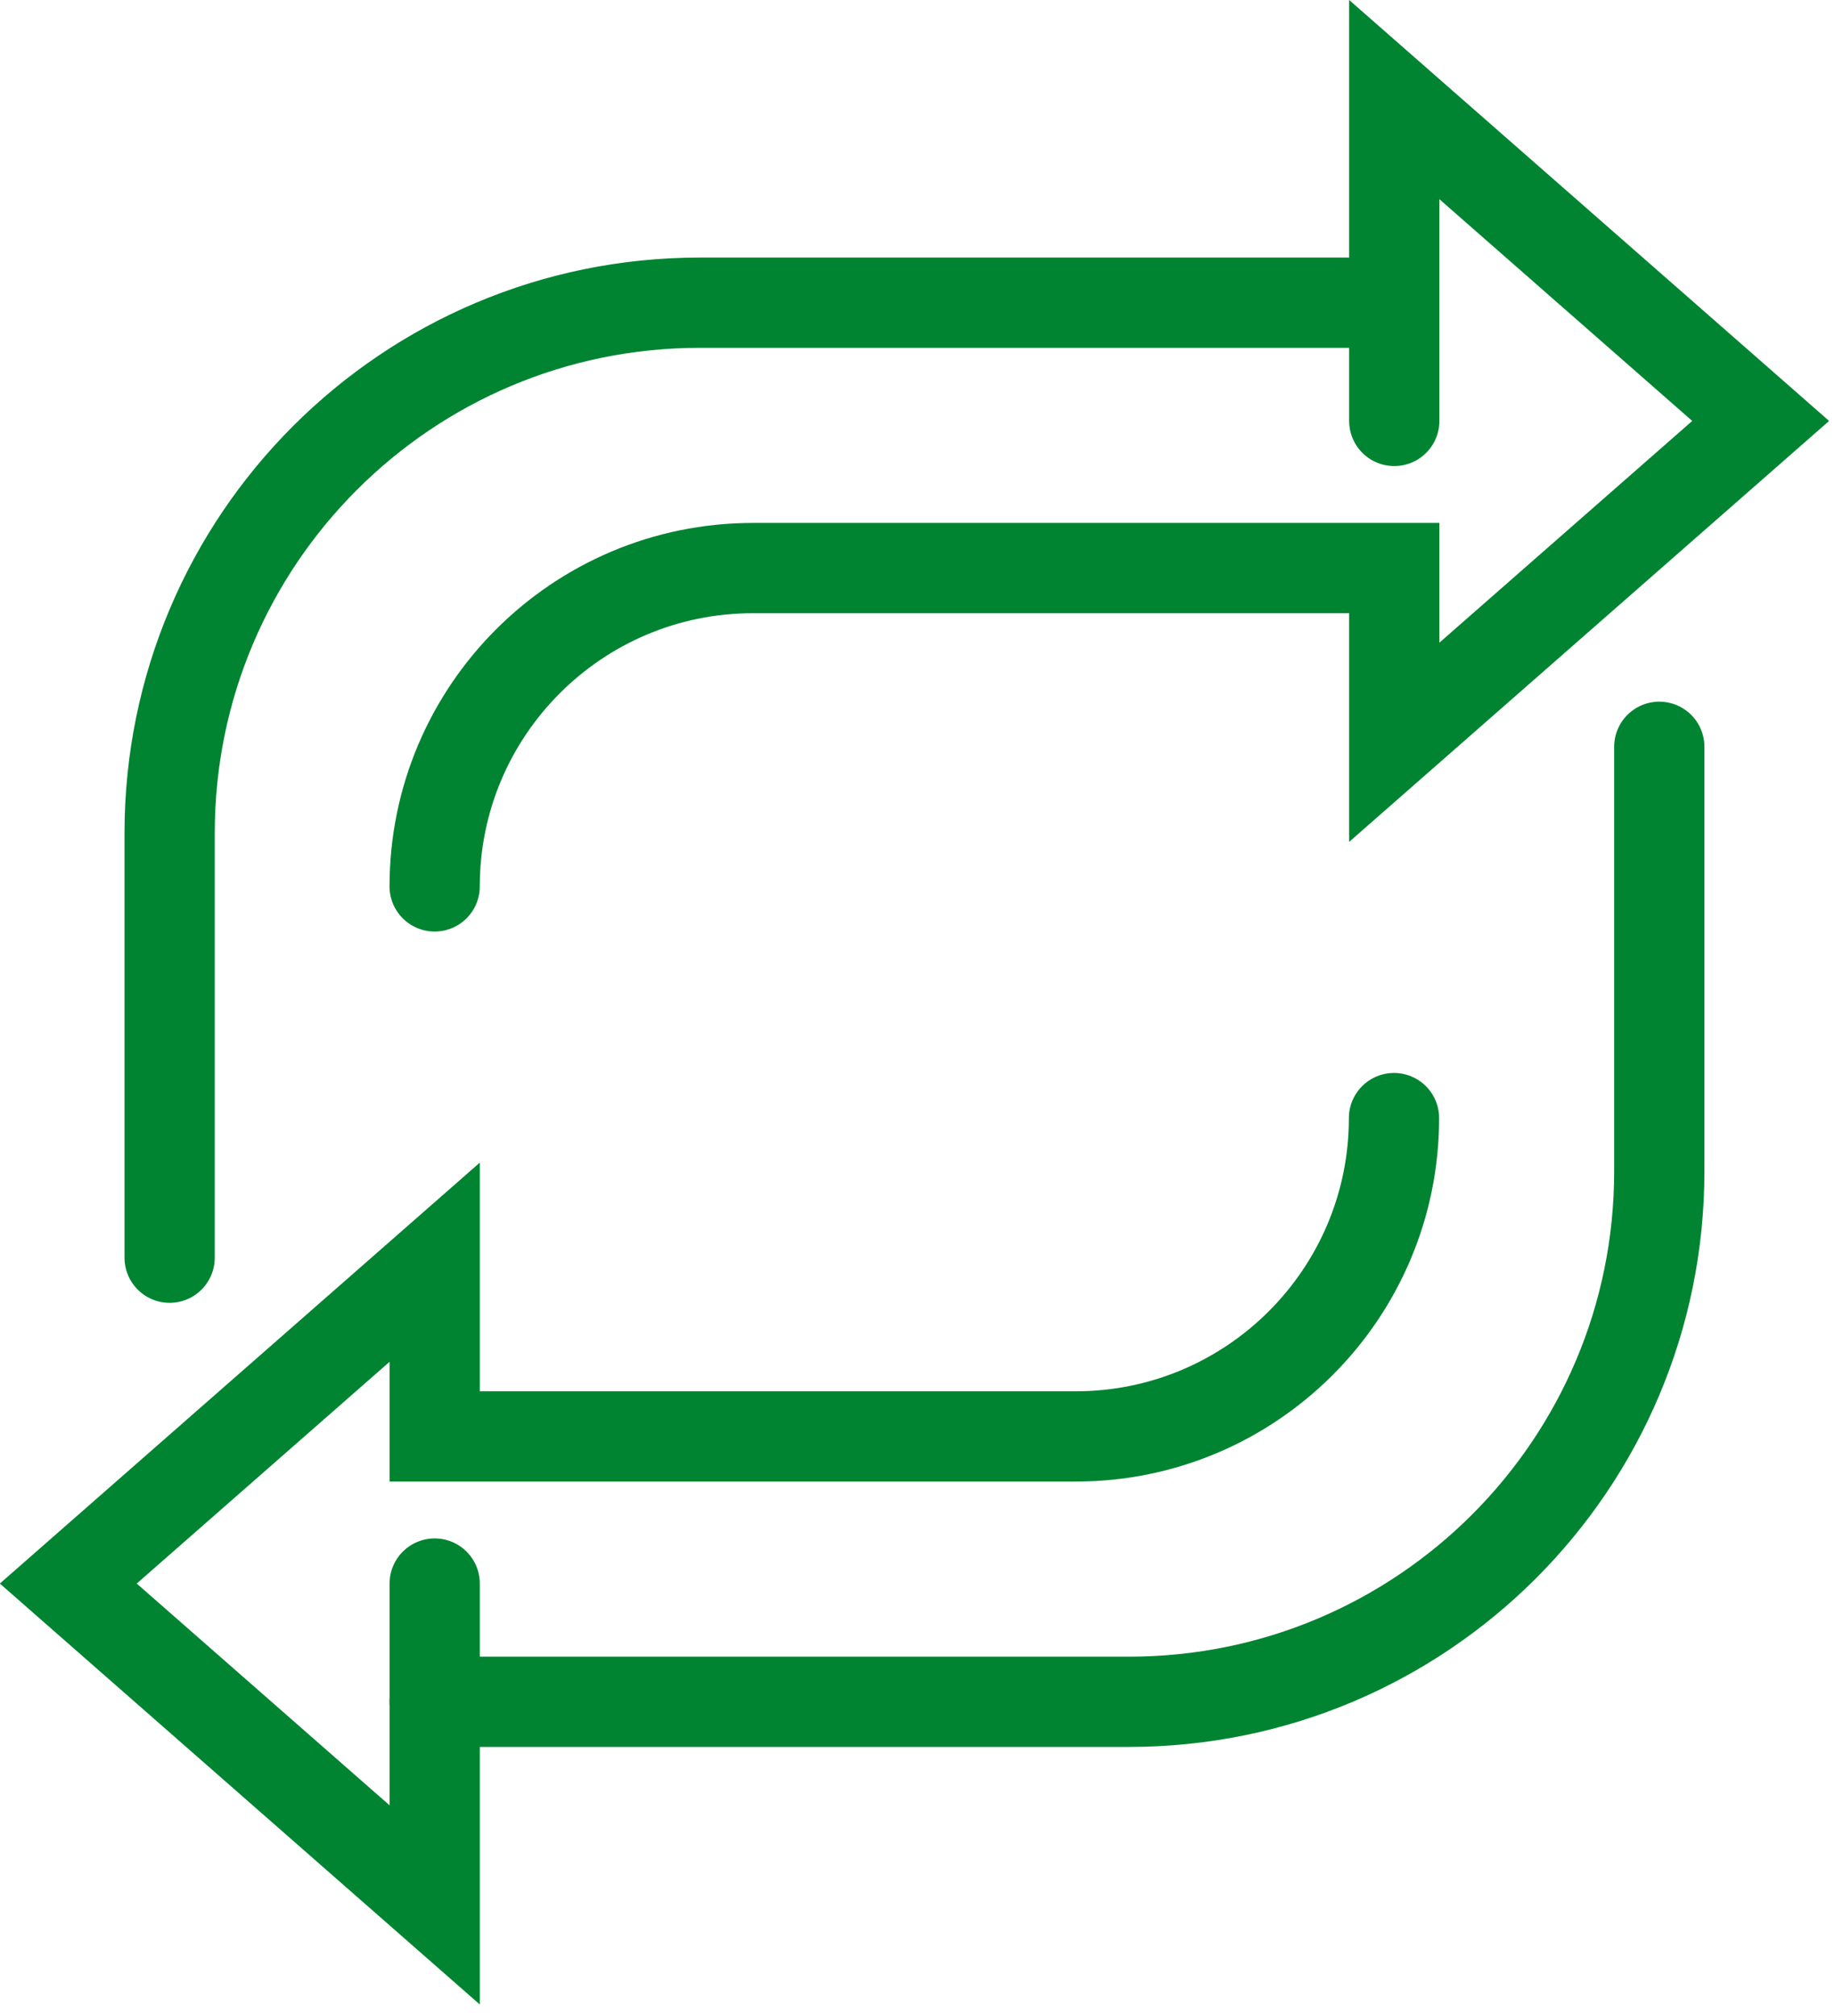
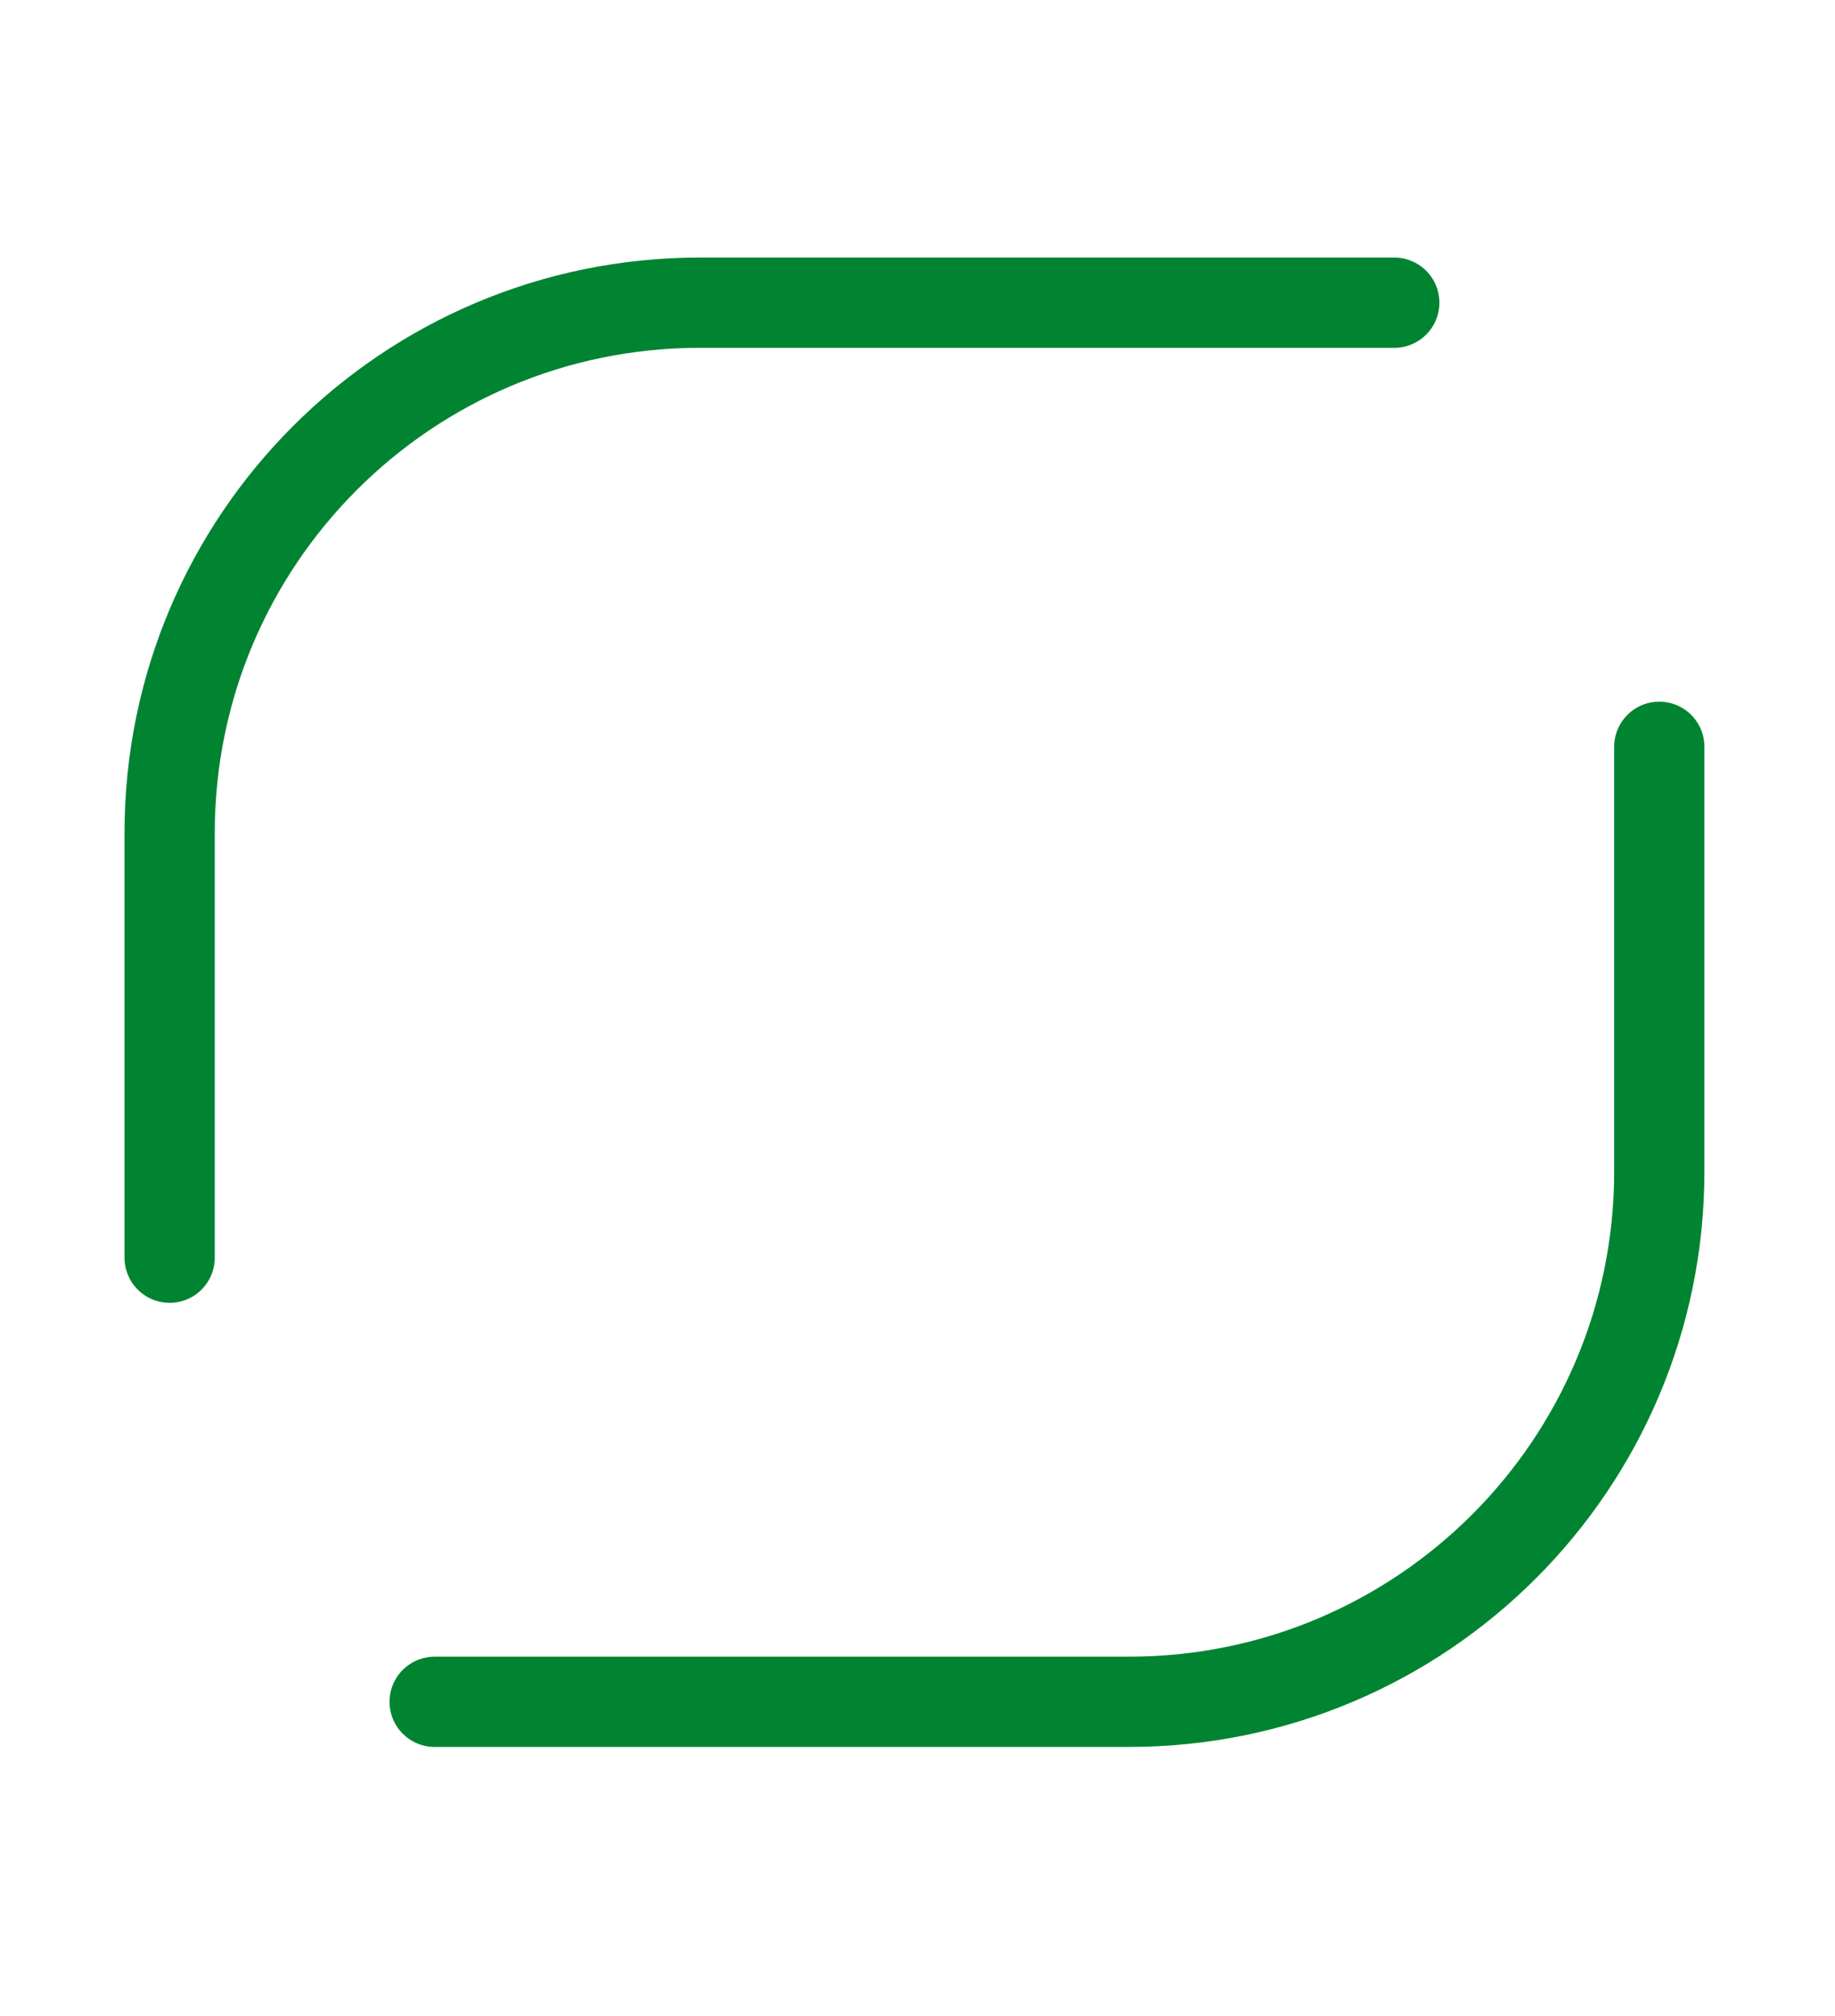
<svg xmlns="http://www.w3.org/2000/svg" width="61" height="67" viewBox="0 0 61 67" fill="none">
  <g clip-path="url(#clip0_49_122)">
    <path d="M5.639 41.8V27.69C5.639 17.95 13.529 10.06 23.269 10.06H46.349" stroke="#008431" stroke-width="3" stroke-miterlimit="10" stroke-linecap="round" />
-     <path d="M14.449 29.46C14.449 23.62 19.189 18.88 25.029 18.88H46.349V24.67L52.439 19.33L58.529 13.99L52.439 8.65L46.349 3.31V13.99" stroke="#008431" stroke-width="3" stroke-miterlimit="10" stroke-linecap="round" />
    <path d="M55.159 24.82V38.93C55.159 48.67 47.269 56.56 37.529 56.56H14.449" stroke="#008431" stroke-width="3" stroke-miterlimit="10" stroke-linecap="round" />
-     <path d="M46.34 37.16C46.34 43 41.599 47.74 35.76 47.74H14.45V41.95L8.36 47.29L2.27 52.63L8.36 57.97L14.45 63.31V52.63" stroke="#008431" stroke-width="3" stroke-miterlimit="10" stroke-linecap="round" />
  </g>
  <defs>
    <clipPath id="clip0_49_122">
      <rect width="60.79" height="66.62" fill="white" />
    </clipPath>
  </defs>
</svg>